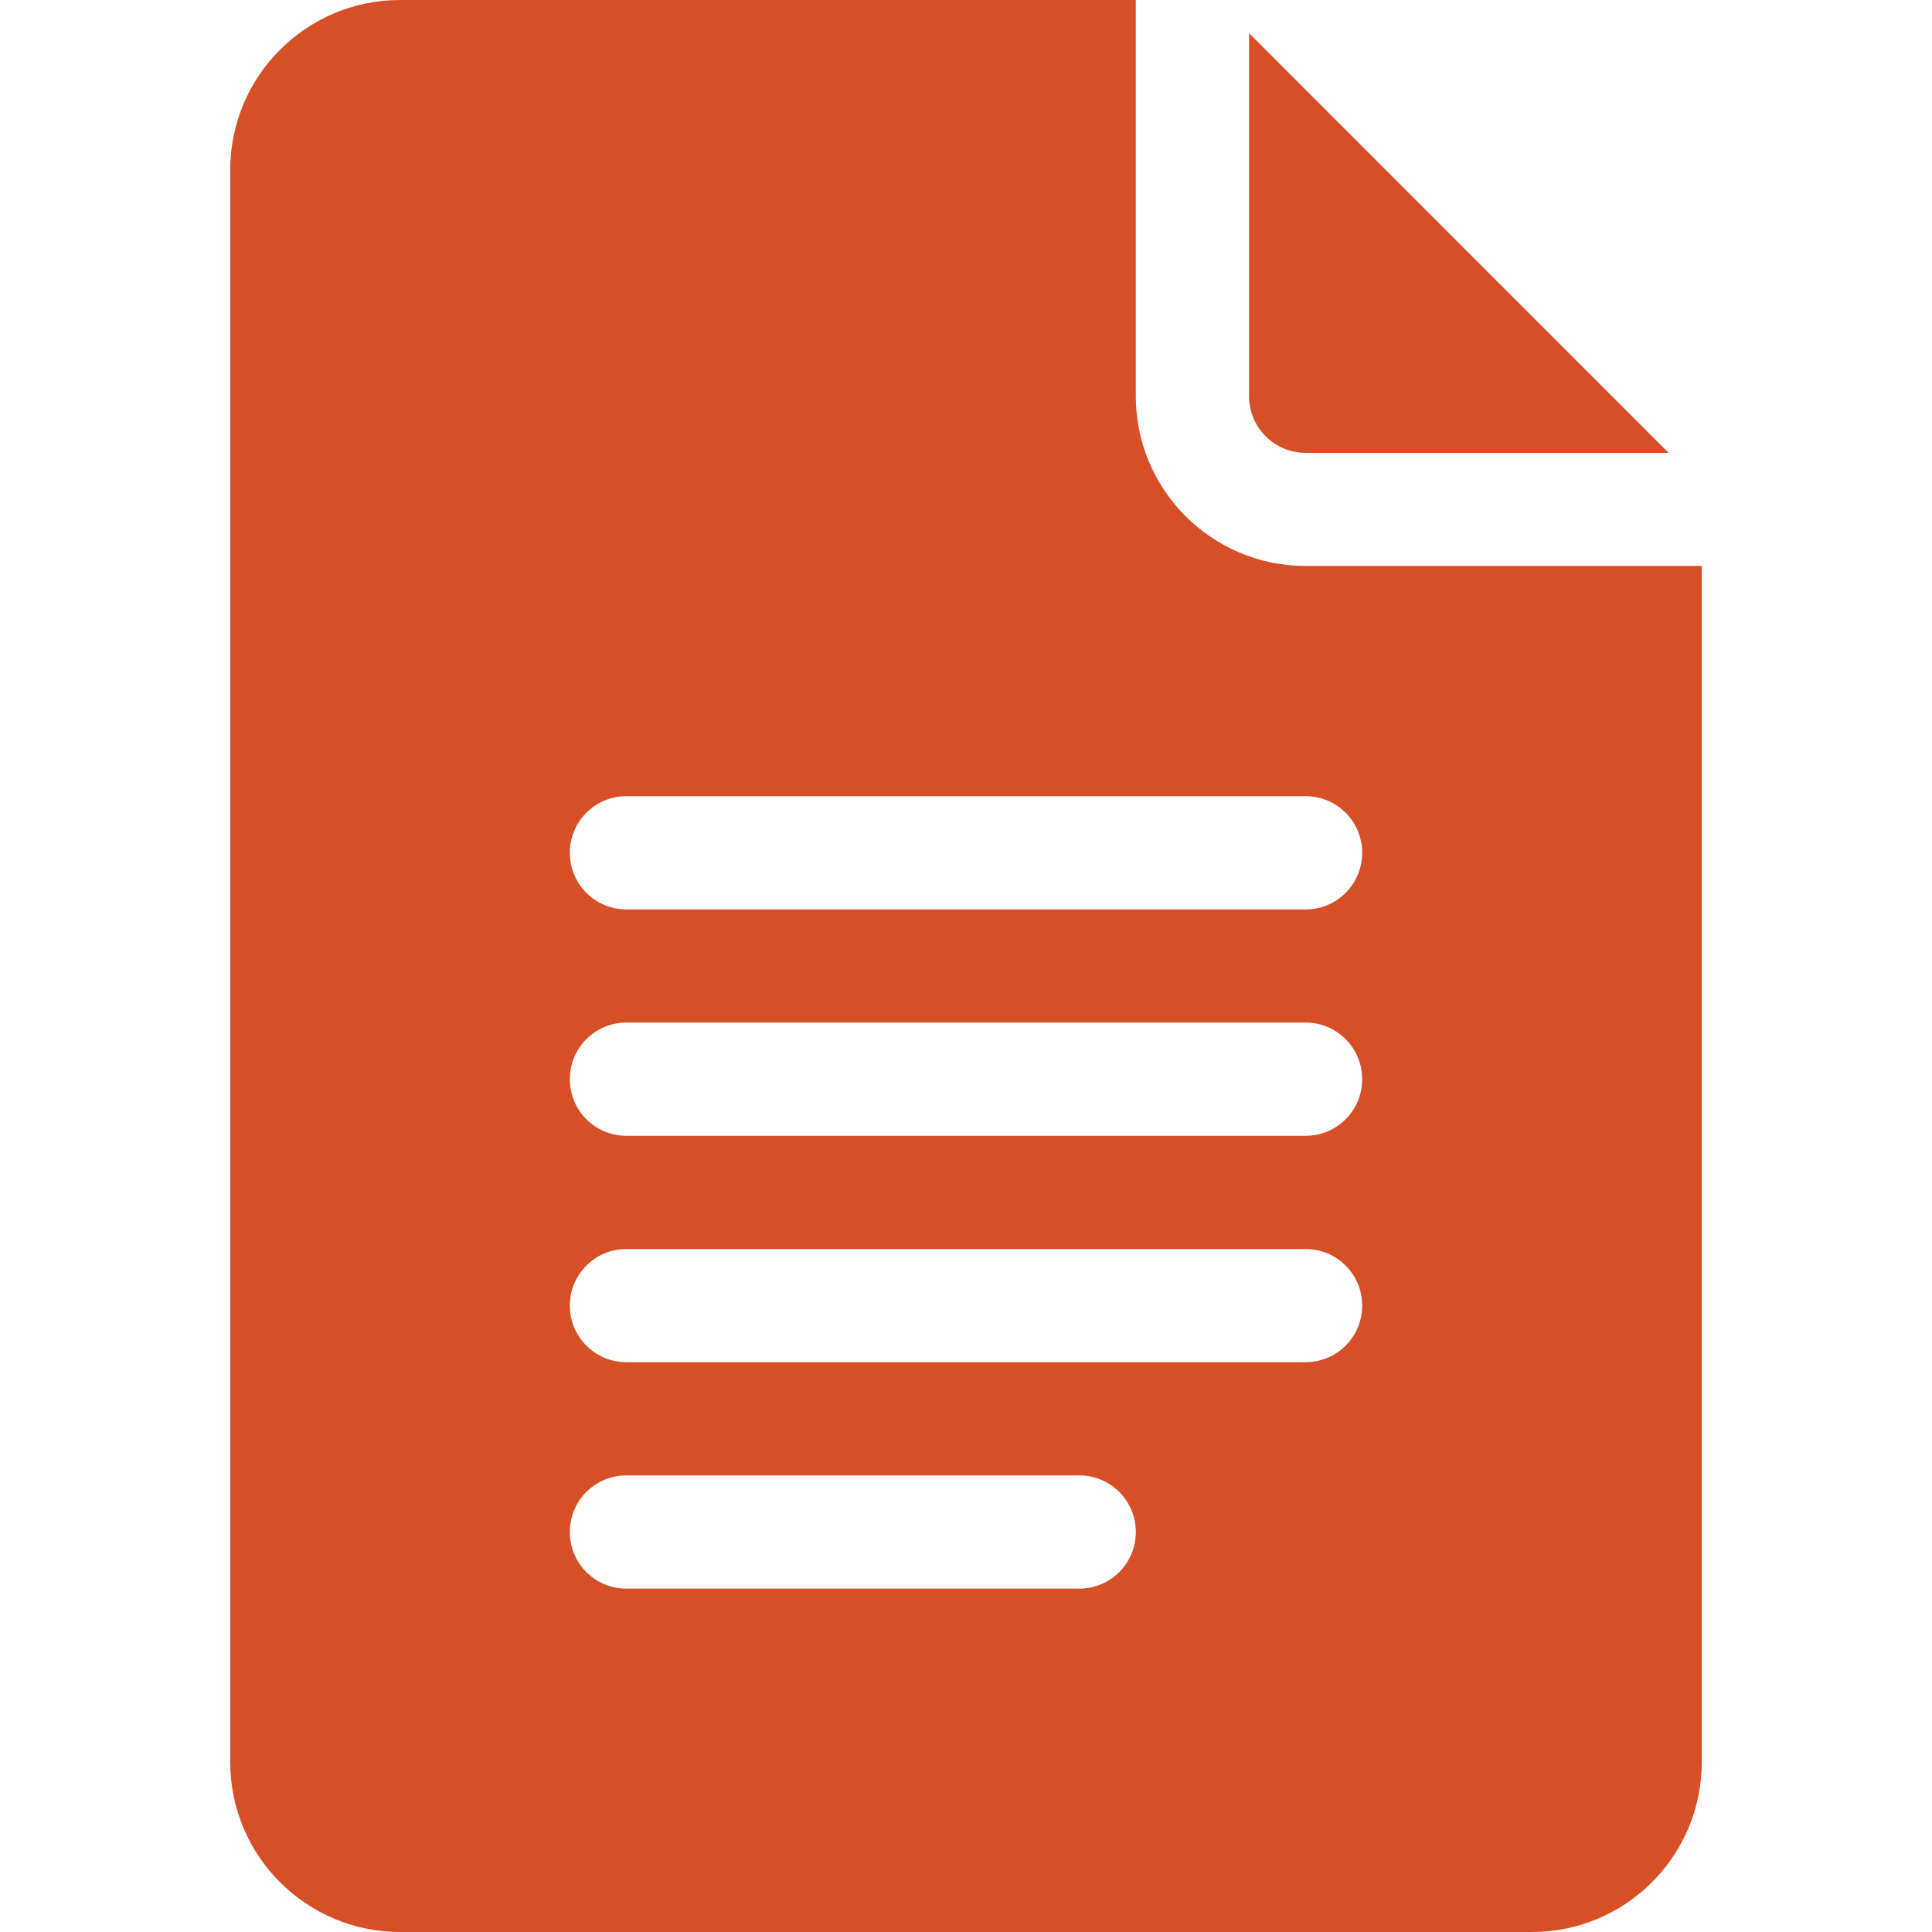
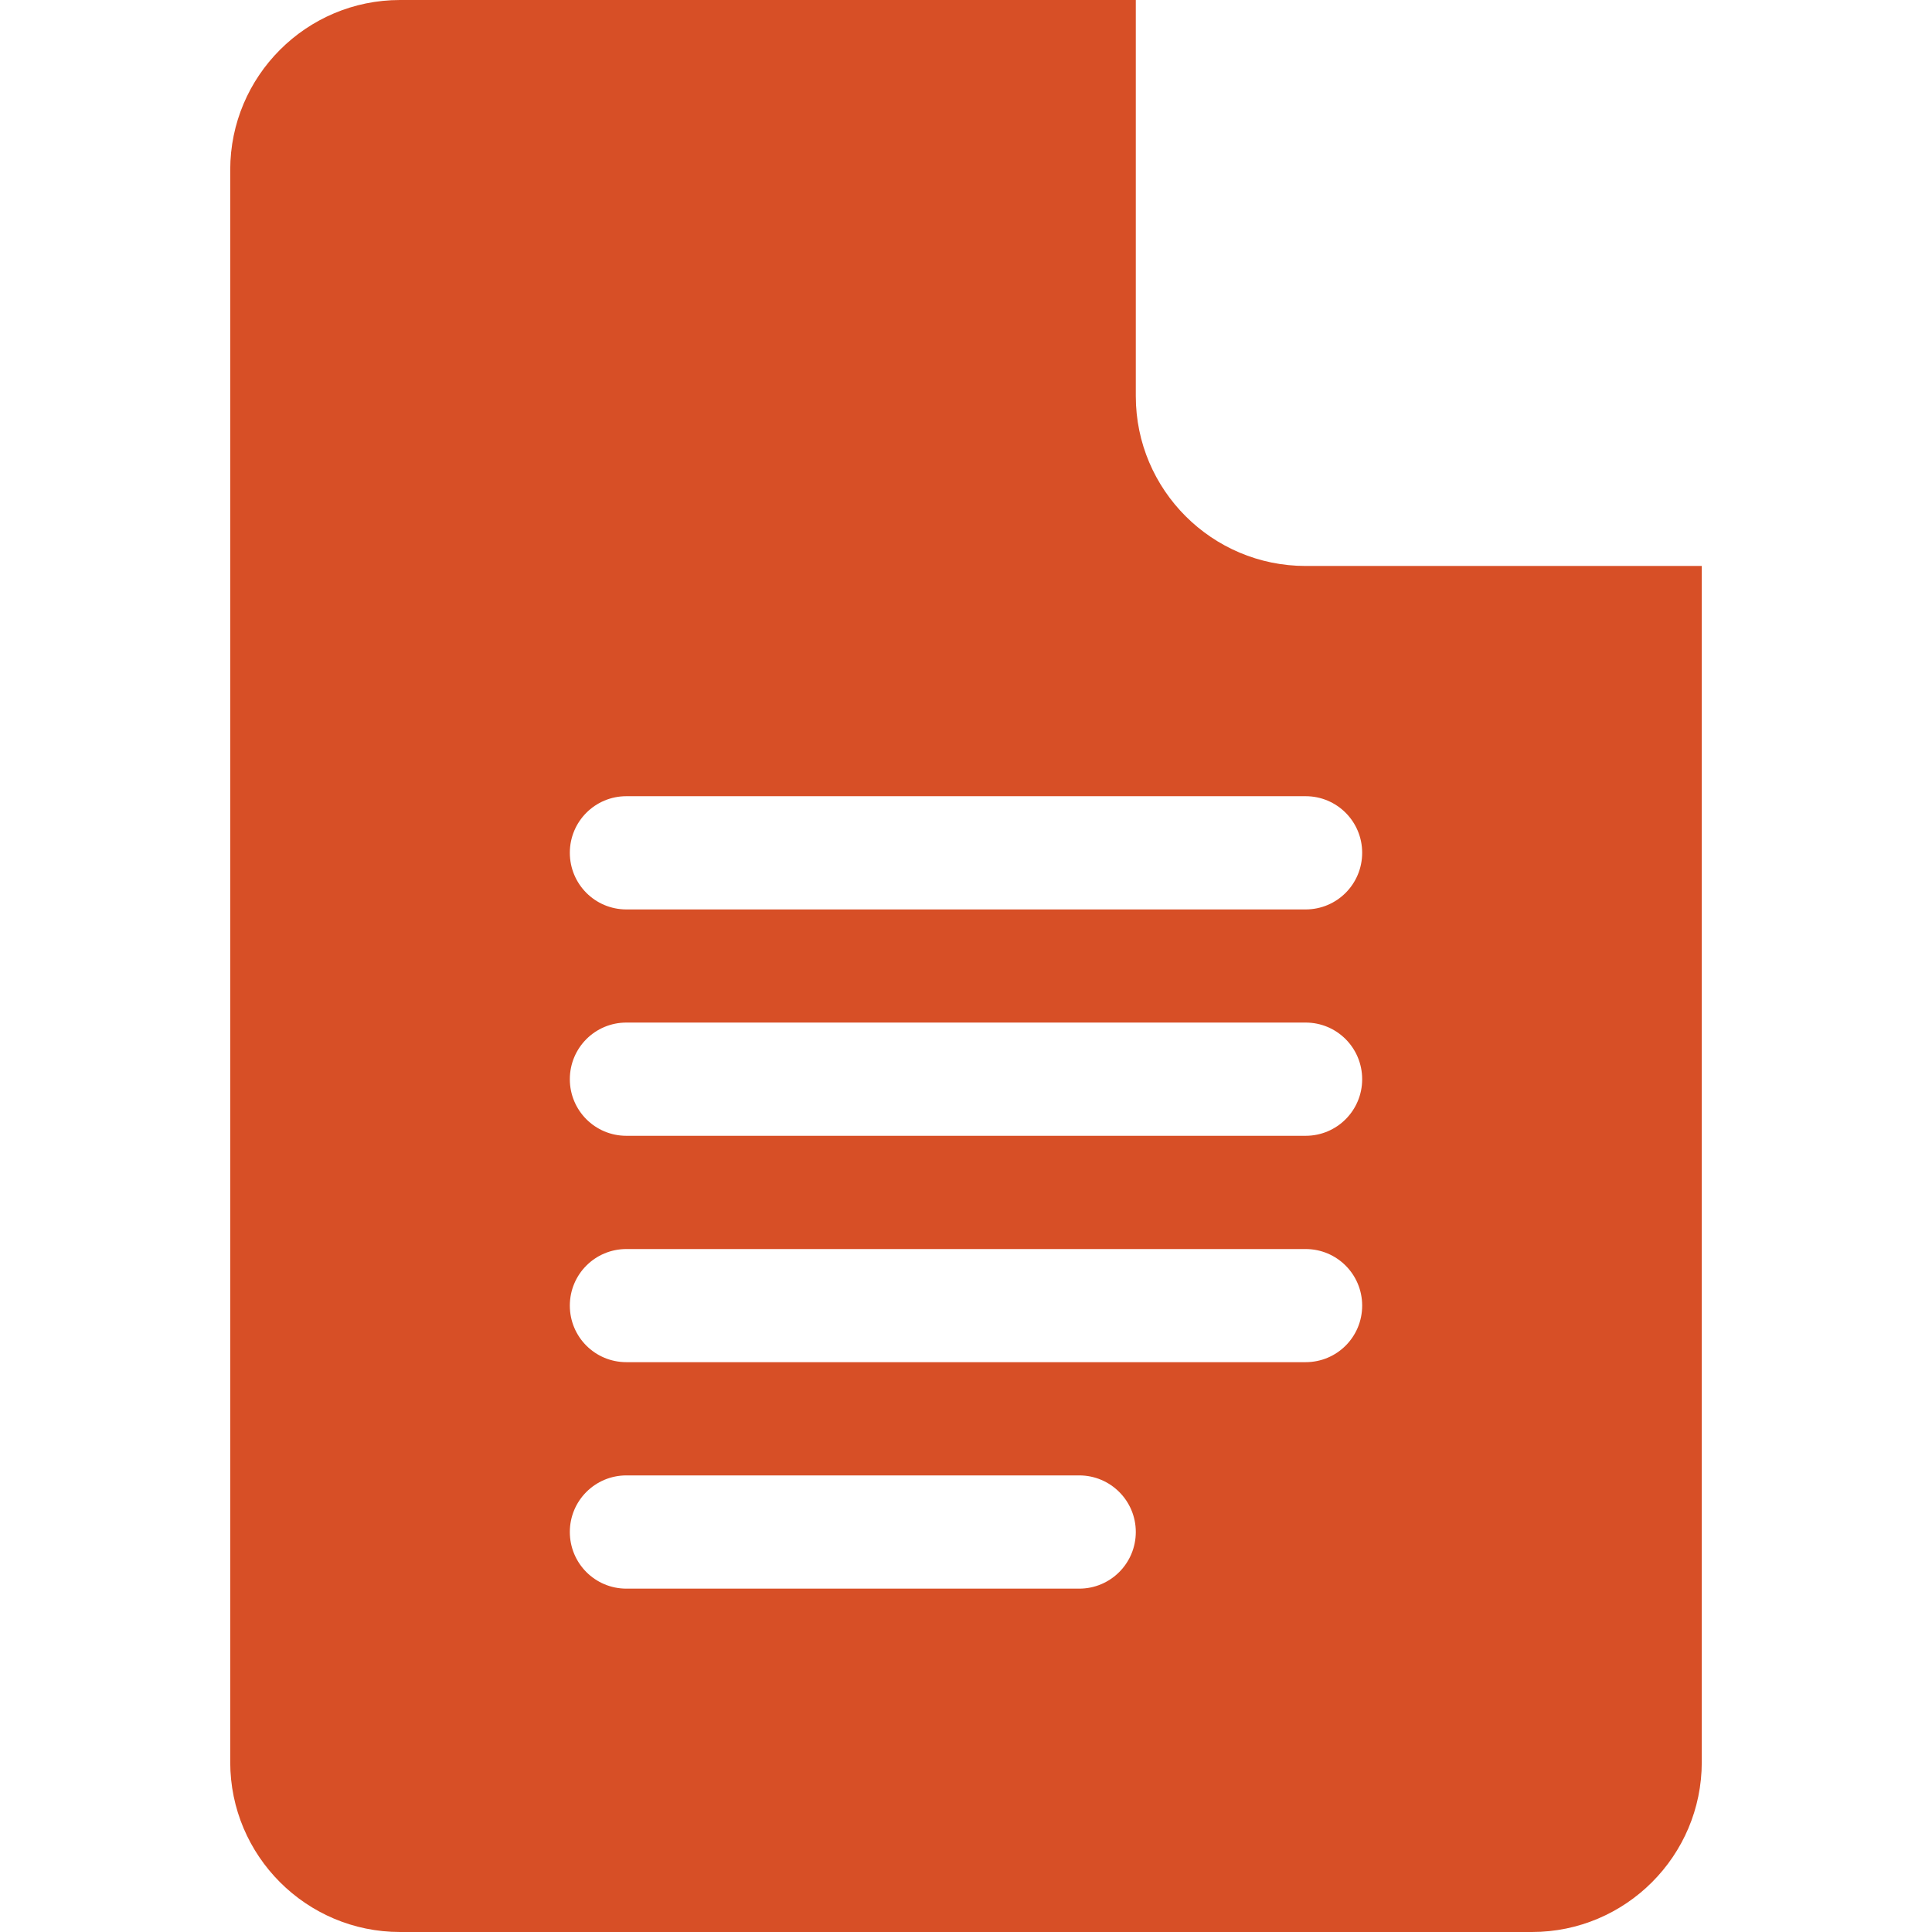
<svg xmlns="http://www.w3.org/2000/svg" width="18" height="18" viewBox="0 0 18 18" fill="none">
  <path d="M3.727 18H14.273C15.146 18 15.855 17.29 15.855 16.418V5.273H12.164C11.292 5.273 10.582 4.564 10.582 3.691V0H3.727C2.854 0 2.145 0.71 2.145 1.582V16.418C2.145 17.29 2.854 18 3.727 18ZM5.836 7.418H12.164C12.456 7.418 12.691 7.654 12.691 7.945C12.691 8.237 12.456 8.473 12.164 8.473H5.836C5.544 8.473 5.309 8.237 5.309 7.945C5.309 7.654 5.544 7.418 5.836 7.418ZM5.836 9.527H12.164C12.456 9.527 12.691 9.763 12.691 10.055C12.691 10.346 12.456 10.582 12.164 10.582H5.836C5.544 10.582 5.309 10.346 5.309 10.055C5.309 9.763 5.544 9.527 5.836 9.527ZM5.836 11.637H12.164C12.456 11.637 12.691 11.873 12.691 12.164C12.691 12.456 12.456 12.691 12.164 12.691H5.836C5.544 12.691 5.309 12.456 5.309 12.164C5.309 11.873 5.544 11.637 5.836 11.637ZM5.836 13.746H10.055C10.346 13.746 10.582 13.982 10.582 14.273C10.582 14.565 10.346 14.801 10.055 14.801H5.836C5.544 14.801 5.309 14.565 5.309 14.273C5.309 13.982 5.544 13.746 5.836 13.746Z" fill="#D74F26" />
-   <path d="M12.164 4.219H15.546L11.637 0.309V3.691C11.637 3.982 11.873 4.219 12.164 4.219Z" fill="#D74F26" />
</svg>